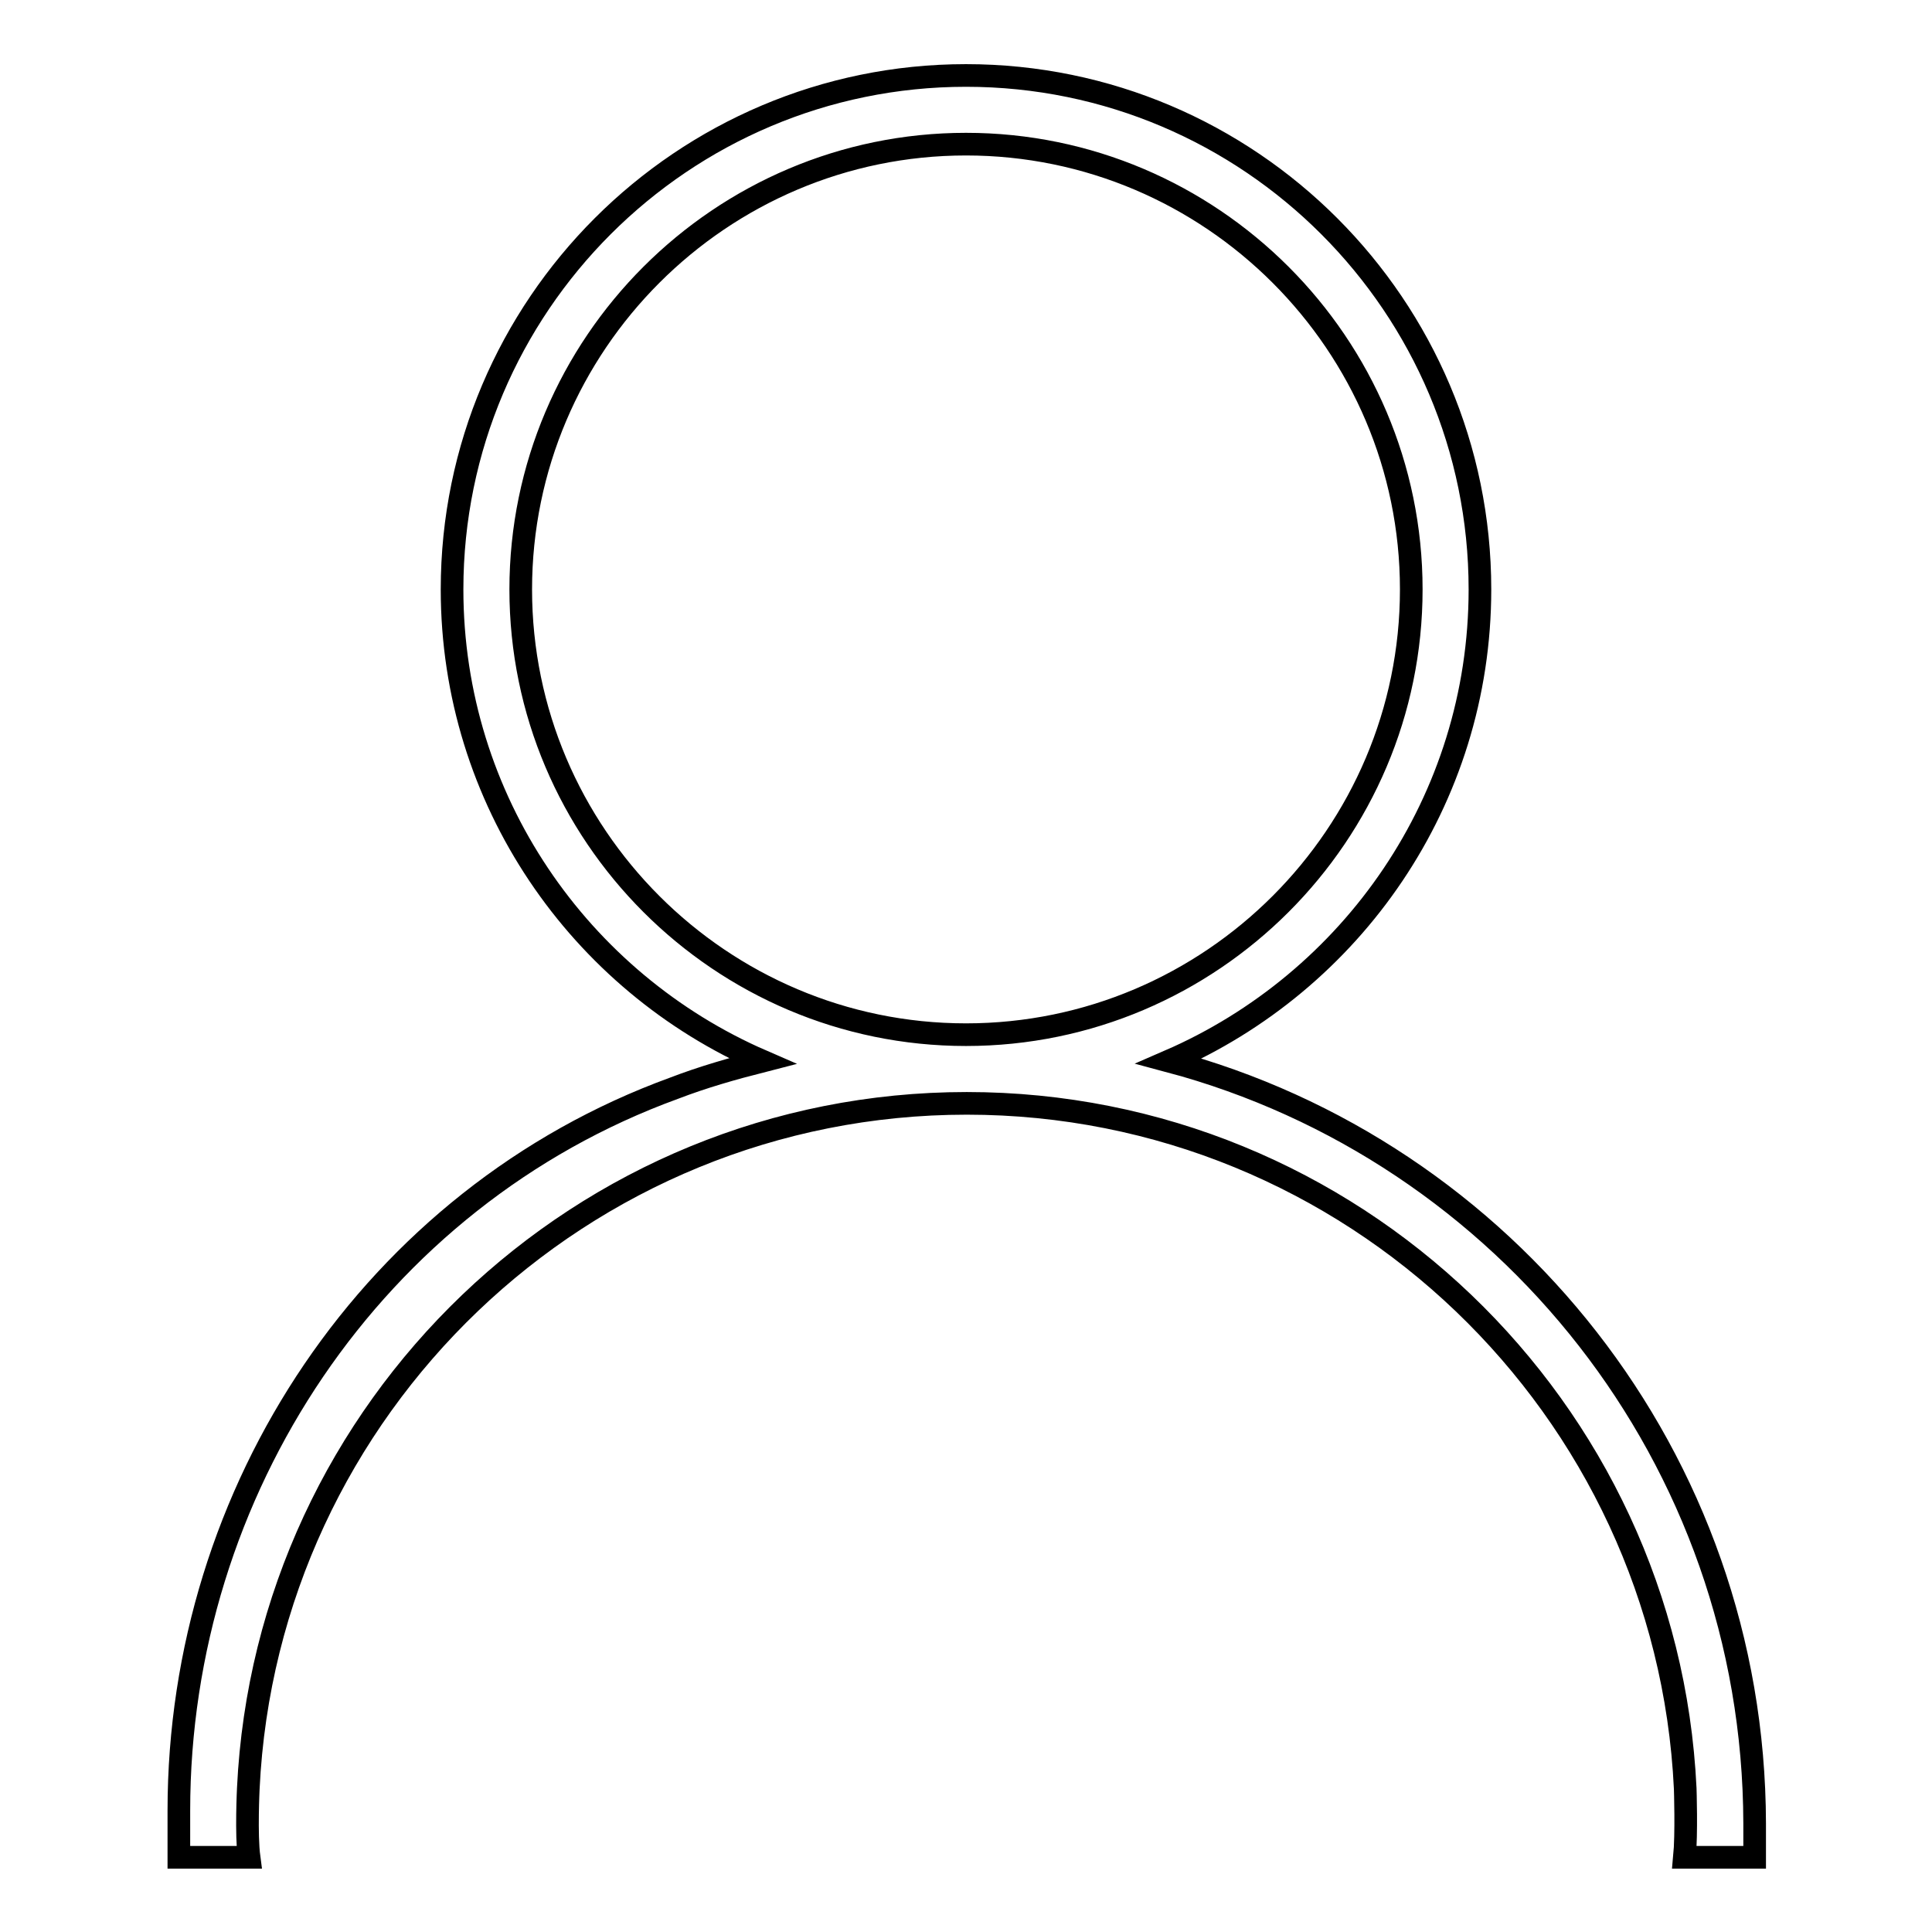
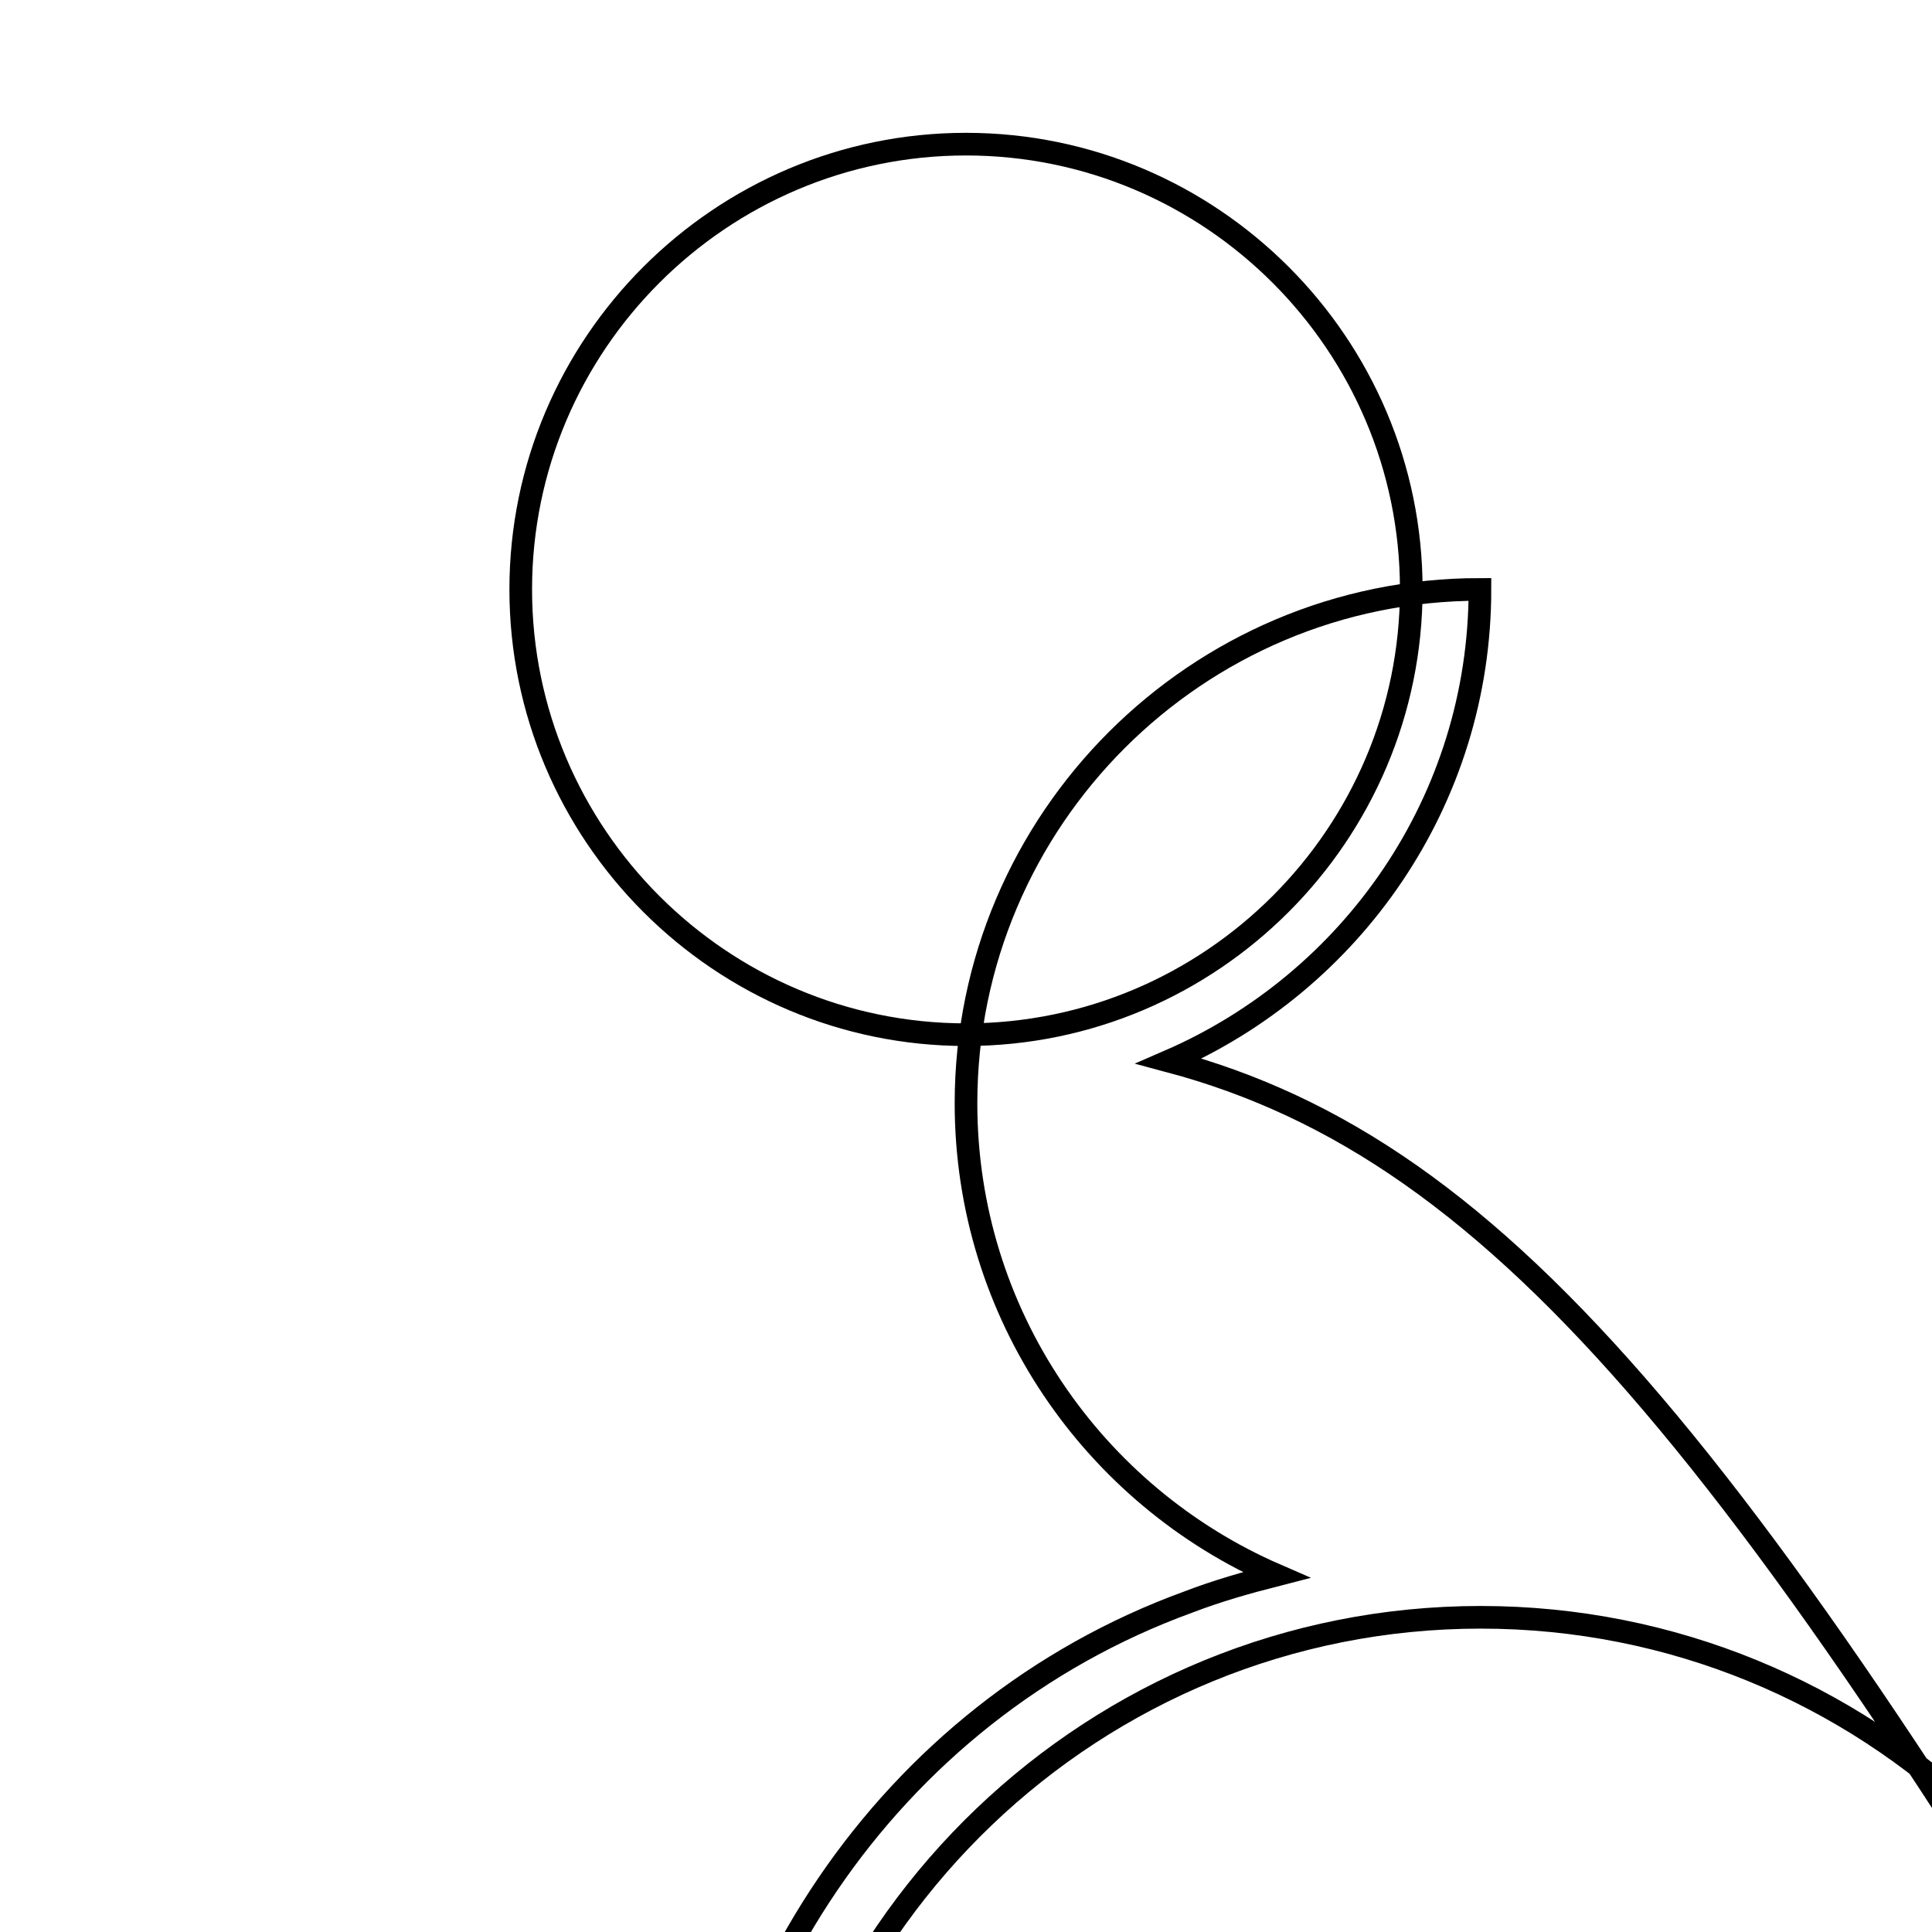
<svg xmlns="http://www.w3.org/2000/svg" version="1.1" x="0px" y="0px" viewBox="0 0 256 256" enable-background="new 0 0 256 256" xml:space="preserve">
  <g>
    <g>
-       <path stroke-width="3" fill-opacity="0" stroke="#000000" d="M154.9,140.6c24.2-10.5,41.2-34.5,41.2-62.5c0-37.5-30.5-68.1-68.1-68.1c-37.5,0-68.1,30.5-68.1,68.1c0,27.9,16.9,52,41.1,62.5c-3.9,1-7.8,2.1-11.7,3.6c-39.8,14.5-65.6,53.3-65.6,95.7v6.2h9.3c-0.4-3-0.1-9.1-0.1-9.1c2.4-50.5,44.2-90.8,95.2-90.8c51,0,92.8,40.3,95.2,90.8c0,0,0.2,6-0.1,9.1h9.3v-4.5C232.4,193.2,199.5,152.5,154.9,140.6z M69,78.1c0-32.5,26.5-59,59-59c32.5,0,59,26.5,59,59c0,32.5-26.5,59-59,59C95.5,137.1,69,110.6,69,78.1z" />
+       <path stroke-width="3" fill-opacity="0" stroke="#000000" d="M154.9,140.6c24.2-10.5,41.2-34.5,41.2-62.5c-37.5,0-68.1,30.5-68.1,68.1c0,27.9,16.9,52,41.1,62.5c-3.9,1-7.8,2.1-11.7,3.6c-39.8,14.5-65.6,53.3-65.6,95.7v6.2h9.3c-0.4-3-0.1-9.1-0.1-9.1c2.4-50.5,44.2-90.8,95.2-90.8c51,0,92.8,40.3,95.2,90.8c0,0,0.2,6-0.1,9.1h9.3v-4.5C232.4,193.2,199.5,152.5,154.9,140.6z M69,78.1c0-32.5,26.5-59,59-59c32.5,0,59,26.5,59,59c0,32.5-26.5,59-59,59C95.5,137.1,69,110.6,69,78.1z" />
    </g>
  </g>
</svg>